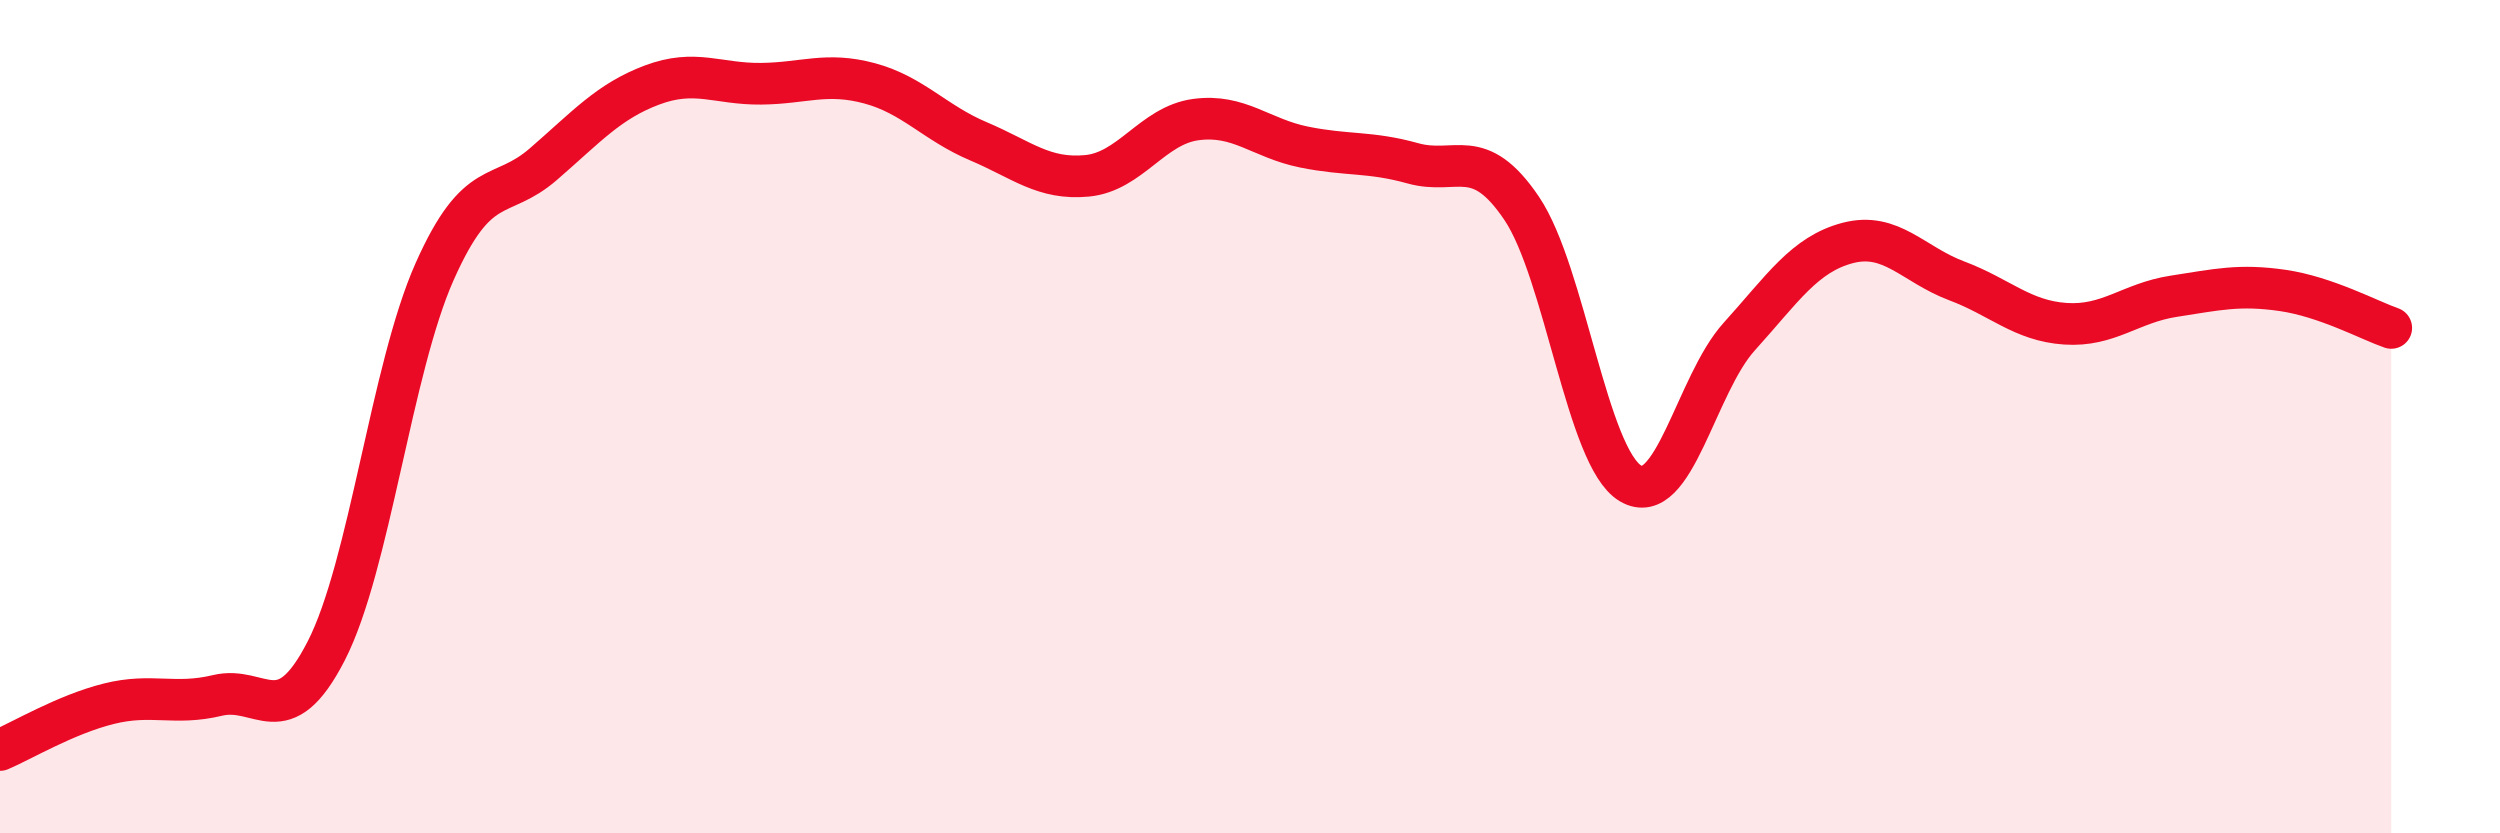
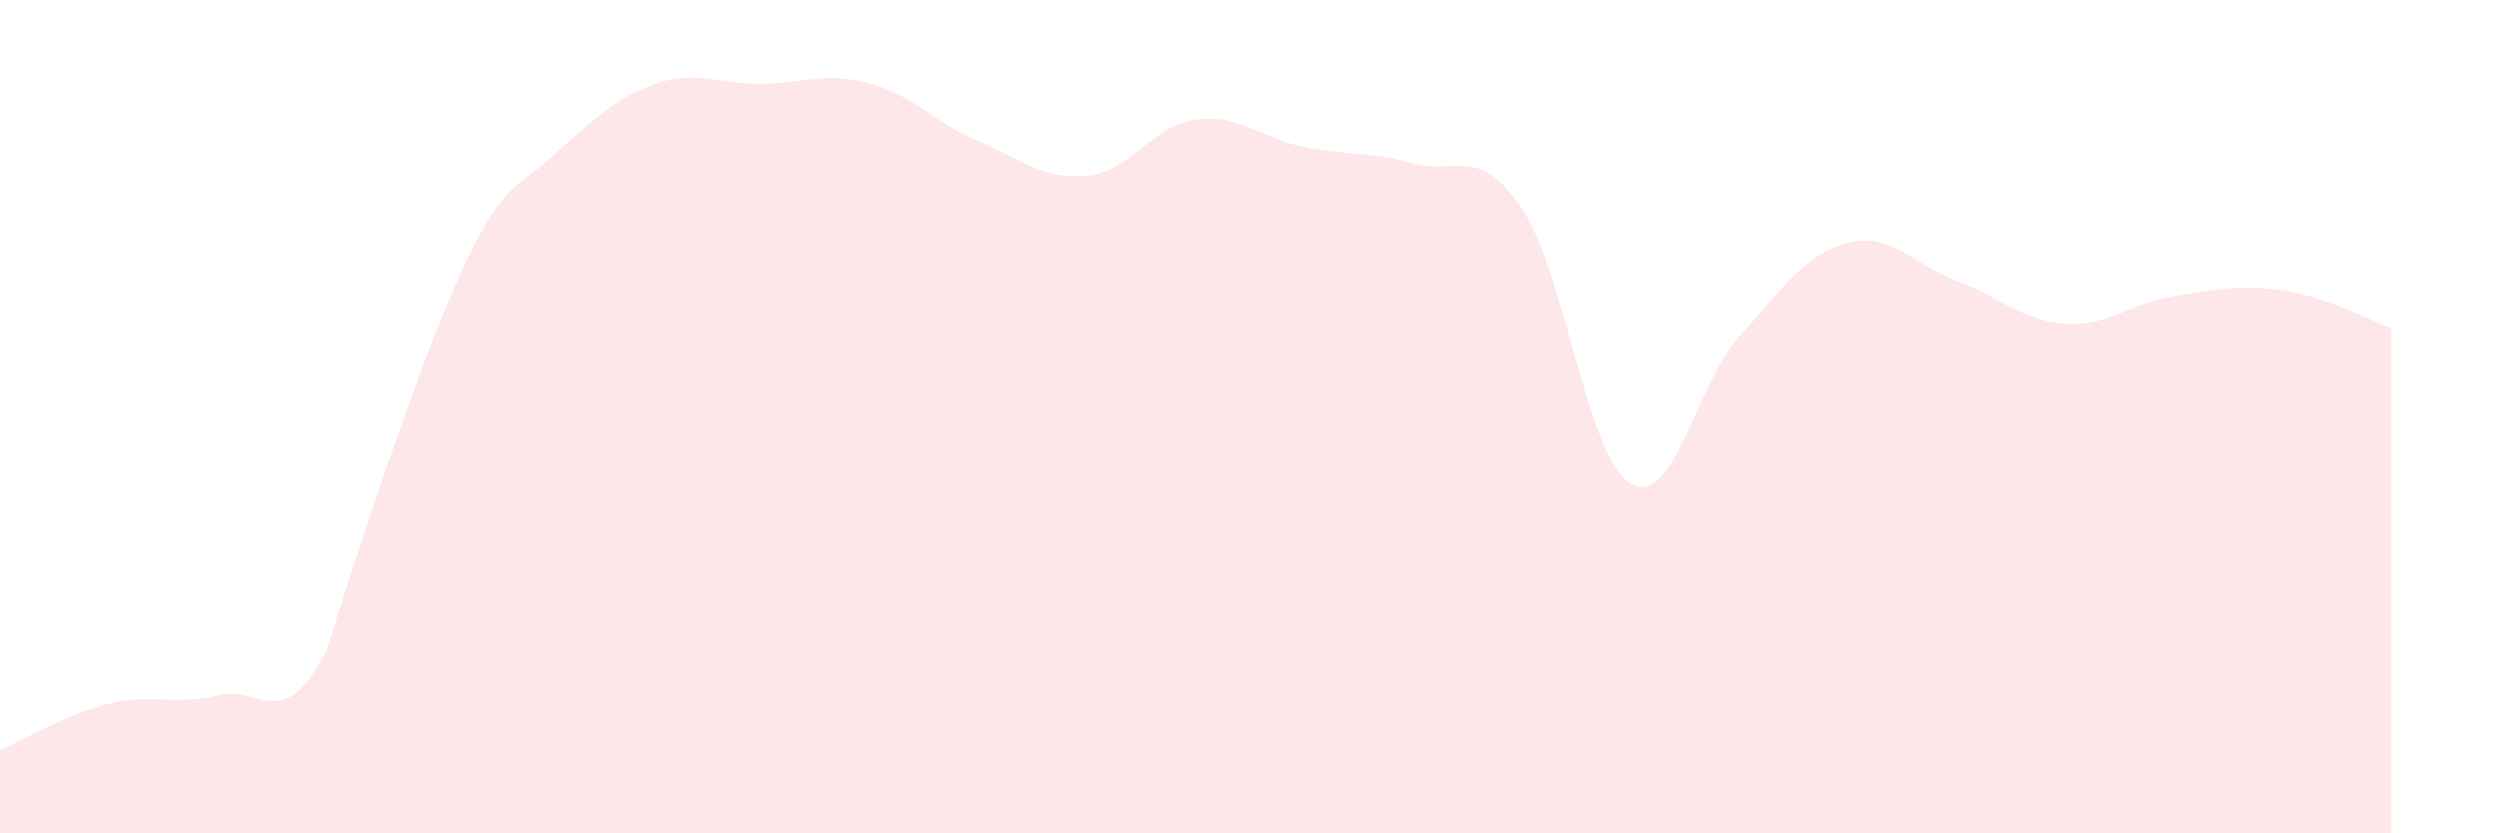
<svg xmlns="http://www.w3.org/2000/svg" width="60" height="20" viewBox="0 0 60 20">
-   <path d="M 0,18 C 0.52,17.78 1.57,17.15 2.61,16.89 C 3.65,16.63 4.18,16.94 5.22,16.69 C 6.26,16.44 6.79,17.65 7.83,15.62 C 8.87,13.59 9.39,8.86 10.43,6.52 C 11.47,4.18 12,4.84 13.04,3.94 C 14.08,3.04 14.61,2.43 15.65,2.04 C 16.69,1.65 17.22,2.02 18.26,2.01 C 19.3,2 19.83,1.72 20.87,2 C 21.91,2.28 22.44,2.95 23.48,3.39 C 24.52,3.83 25.05,4.32 26.09,4.22 C 27.13,4.12 27.66,3.01 28.7,2.87 C 29.74,2.73 30.26,3.32 31.3,3.53 C 32.34,3.74 32.87,3.63 33.91,3.92 C 34.95,4.21 35.48,3.46 36.52,5 C 37.56,6.54 38.09,10.98 39.13,11.6 C 40.17,12.22 40.7,9.23 41.74,8.08 C 42.78,6.93 43.31,6.1 44.35,5.83 C 45.39,5.56 45.92,6.35 46.96,6.74 C 48,7.13 48.53,7.7 49.57,7.77 C 50.61,7.84 51.13,7.27 52.17,7.11 C 53.21,6.95 53.74,6.82 54.78,6.97 C 55.82,7.12 56.87,7.69 57.39,7.87L57.39 20L0 20Z" fill="#EB0A25" opacity="0.1" stroke-linecap="round" stroke-linejoin="round" />
-   <path d="M 0,18 C 0.52,17.78 1.57,17.15 2.61,16.89 C 3.65,16.63 4.18,16.94 5.22,16.69 C 6.26,16.44 6.79,17.65 7.83,15.62 C 8.87,13.59 9.39,8.86 10.43,6.52 C 11.47,4.18 12,4.84 13.04,3.94 C 14.08,3.04 14.61,2.43 15.65,2.04 C 16.69,1.65 17.22,2.02 18.26,2.01 C 19.3,2 19.83,1.72 20.87,2 C 21.91,2.28 22.44,2.95 23.48,3.39 C 24.52,3.83 25.05,4.32 26.09,4.22 C 27.13,4.12 27.66,3.01 28.7,2.87 C 29.74,2.73 30.26,3.32 31.3,3.53 C 32.34,3.74 32.87,3.63 33.91,3.92 C 34.95,4.21 35.48,3.46 36.52,5 C 37.56,6.54 38.09,10.98 39.13,11.6 C 40.17,12.22 40.7,9.23 41.74,8.08 C 42.78,6.93 43.31,6.1 44.35,5.83 C 45.39,5.56 45.92,6.35 46.96,6.74 C 48,7.13 48.53,7.7 49.57,7.77 C 50.61,7.84 51.13,7.27 52.17,7.11 C 53.21,6.95 53.74,6.82 54.78,6.97 C 55.82,7.12 56.87,7.69 57.39,7.87" stroke="#EB0A25" stroke-width="1" fill="none" stroke-linecap="round" stroke-linejoin="round" />
+   <path d="M 0,18 C 0.52,17.78 1.57,17.15 2.61,16.89 C 3.65,16.63 4.18,16.94 5.22,16.69 C 6.26,16.44 6.79,17.65 7.83,15.62 C 11.47,4.18 12,4.84 13.04,3.94 C 14.08,3.04 14.61,2.43 15.65,2.04 C 16.69,1.65 17.22,2.02 18.26,2.01 C 19.3,2 19.83,1.72 20.87,2 C 21.91,2.28 22.44,2.95 23.48,3.39 C 24.52,3.83 25.05,4.32 26.09,4.22 C 27.13,4.12 27.66,3.01 28.7,2.87 C 29.74,2.73 30.26,3.32 31.3,3.53 C 32.34,3.74 32.87,3.63 33.91,3.92 C 34.95,4.21 35.48,3.46 36.52,5 C 37.56,6.54 38.09,10.98 39.13,11.6 C 40.17,12.22 40.7,9.23 41.74,8.08 C 42.78,6.93 43.31,6.1 44.35,5.83 C 45.39,5.56 45.92,6.35 46.96,6.74 C 48,7.13 48.53,7.7 49.57,7.77 C 50.61,7.84 51.13,7.27 52.17,7.11 C 53.21,6.95 53.74,6.82 54.78,6.97 C 55.82,7.12 56.87,7.69 57.39,7.87L57.39 20L0 20Z" fill="#EB0A25" opacity="0.1" stroke-linecap="round" stroke-linejoin="round" />
</svg>